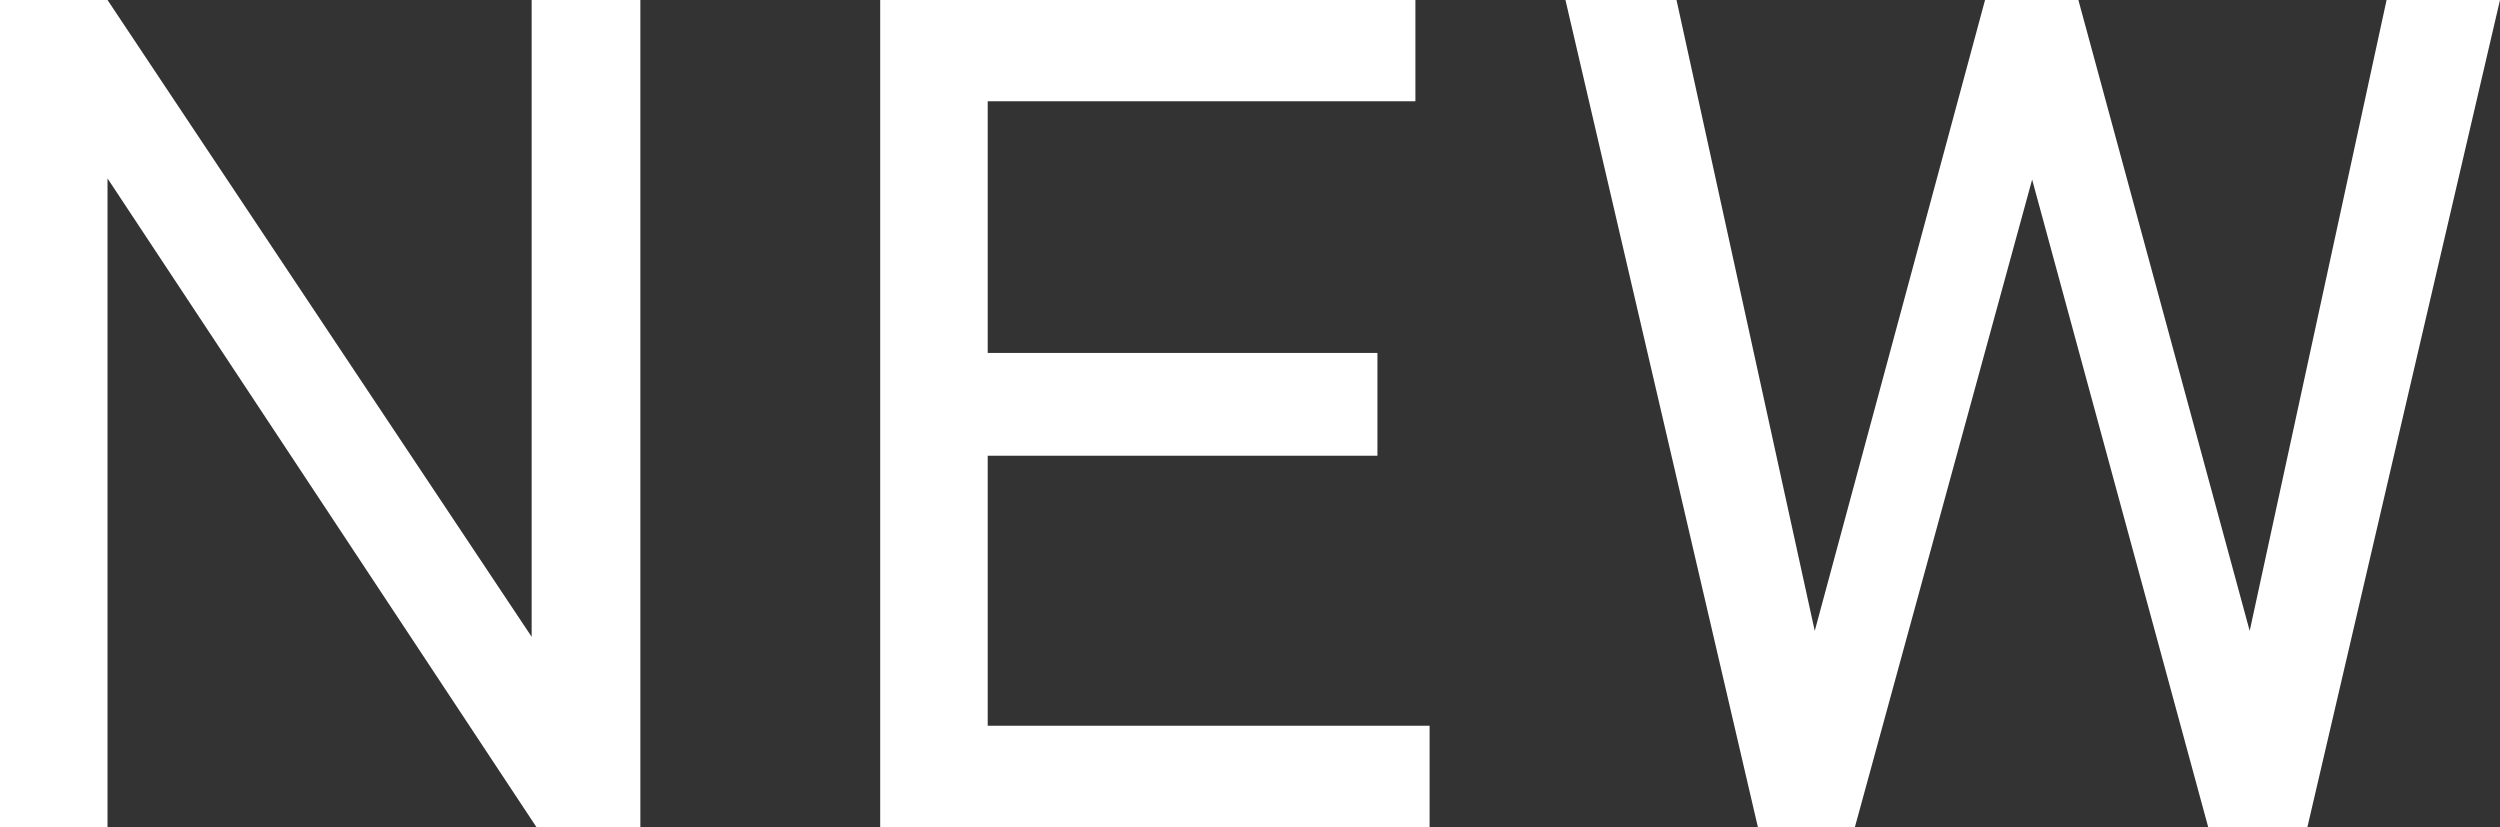
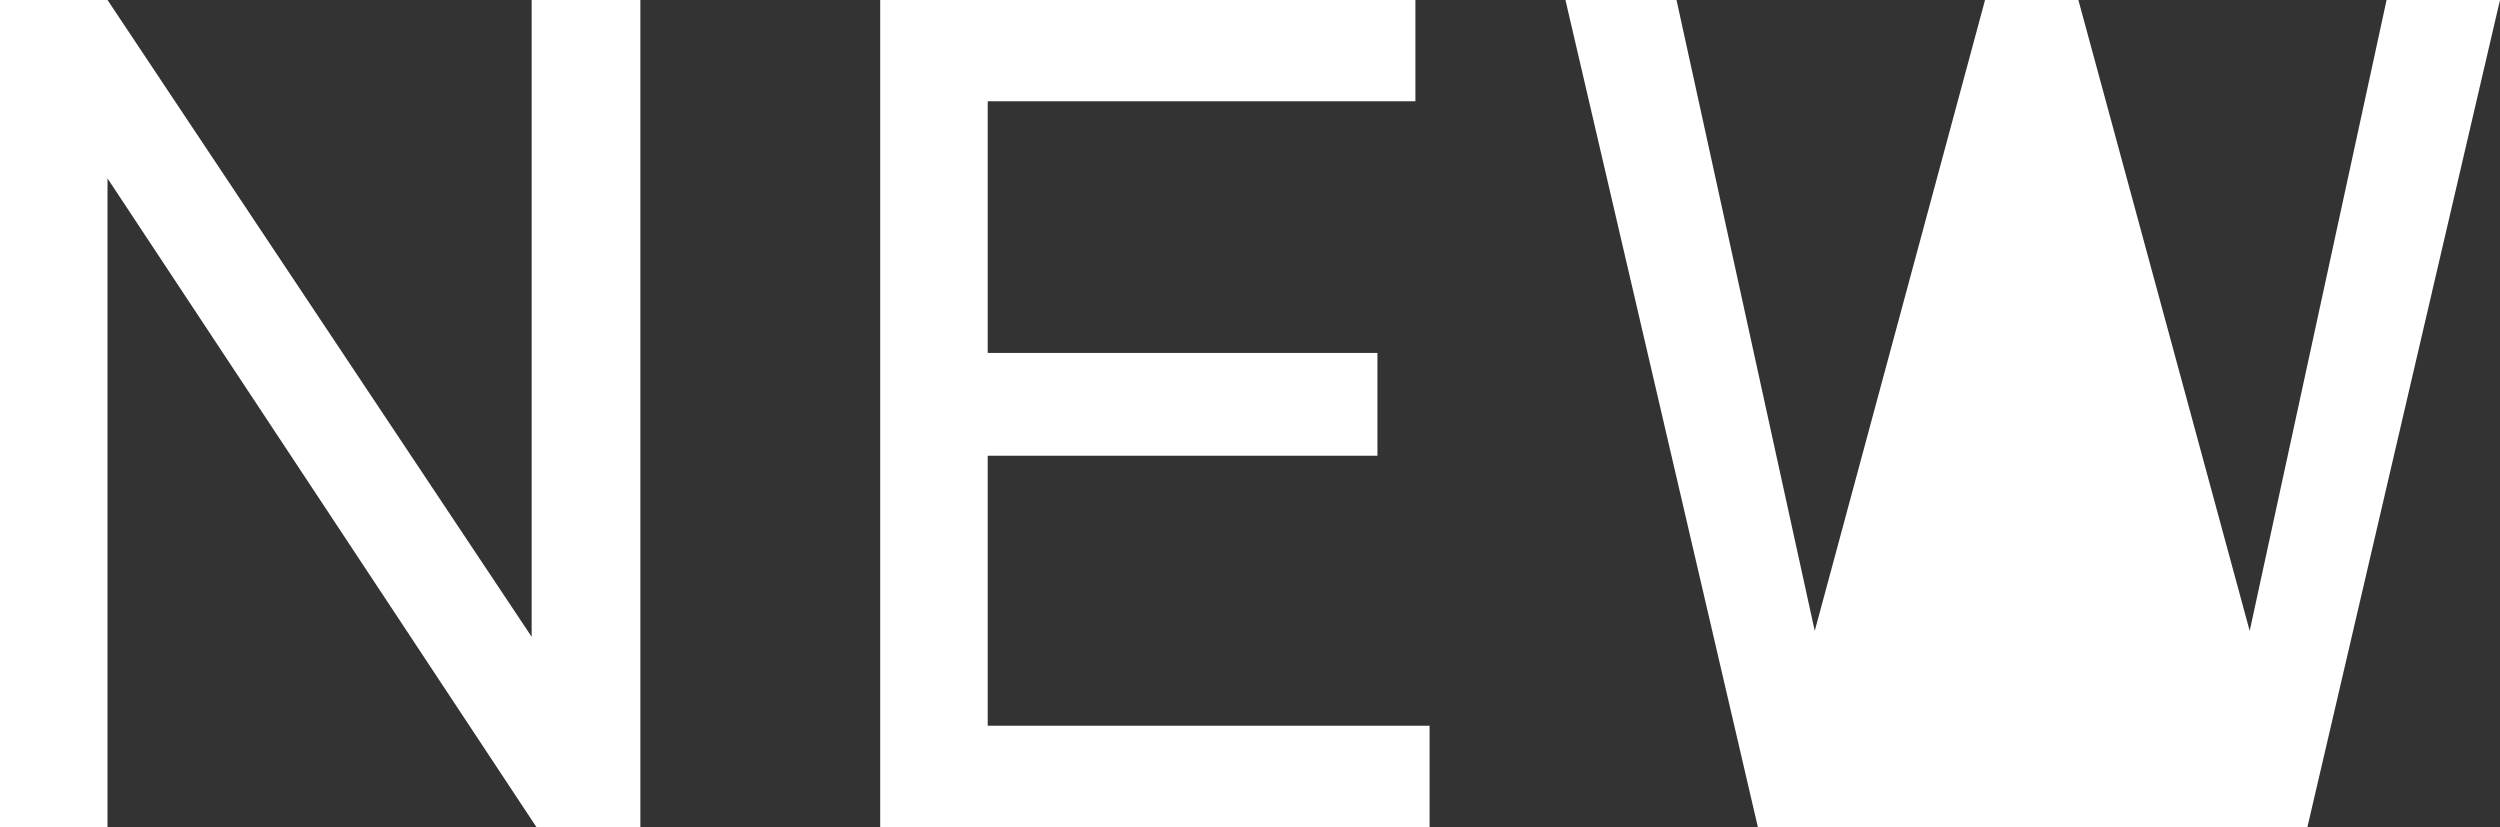
<svg xmlns="http://www.w3.org/2000/svg" width="14.812" height="4.9" viewBox="0 0 14.812 4.9">
  <rect x="0" y="0" width="14.812" height="4.9" fill="#333333" stroke="none" />
-   <path id="パス_2328" data-name="パス 2328" d="M.539,0V-4.9h.637L3.689-1.127V-4.9h.644V0H3.717L1.176-3.843V0ZM5.754,0V-4.9H8.925v.6H6.391v1.491H8.7V-2.2H6.391V-.6H9.009V0Zm5.2,0L9.814-4.9h.658l.819,3.738L12.3-4.9h.553l1.015,3.738L14.679-4.9h.672L14.21,0h-.588L12.579-3.836,11.529,0Z" transform="translate(-0.539 4.9)" fill="#fff" />
+   <path id="パス_2328" data-name="パス 2328" d="M.539,0V-4.9h.637L3.689-1.127V-4.9h.644V0H3.717L1.176-3.843V0ZM5.754,0V-4.9H8.925v.6H6.391v1.491H8.7V-2.2H6.391V-.6H9.009V0Zm5.2,0L9.814-4.9h.658l.819,3.738L12.3-4.9h.553l1.015,3.738L14.679-4.9h.672L14.21,0h-.588Z" transform="translate(-0.539 4.9)" fill="#fff" />
</svg>